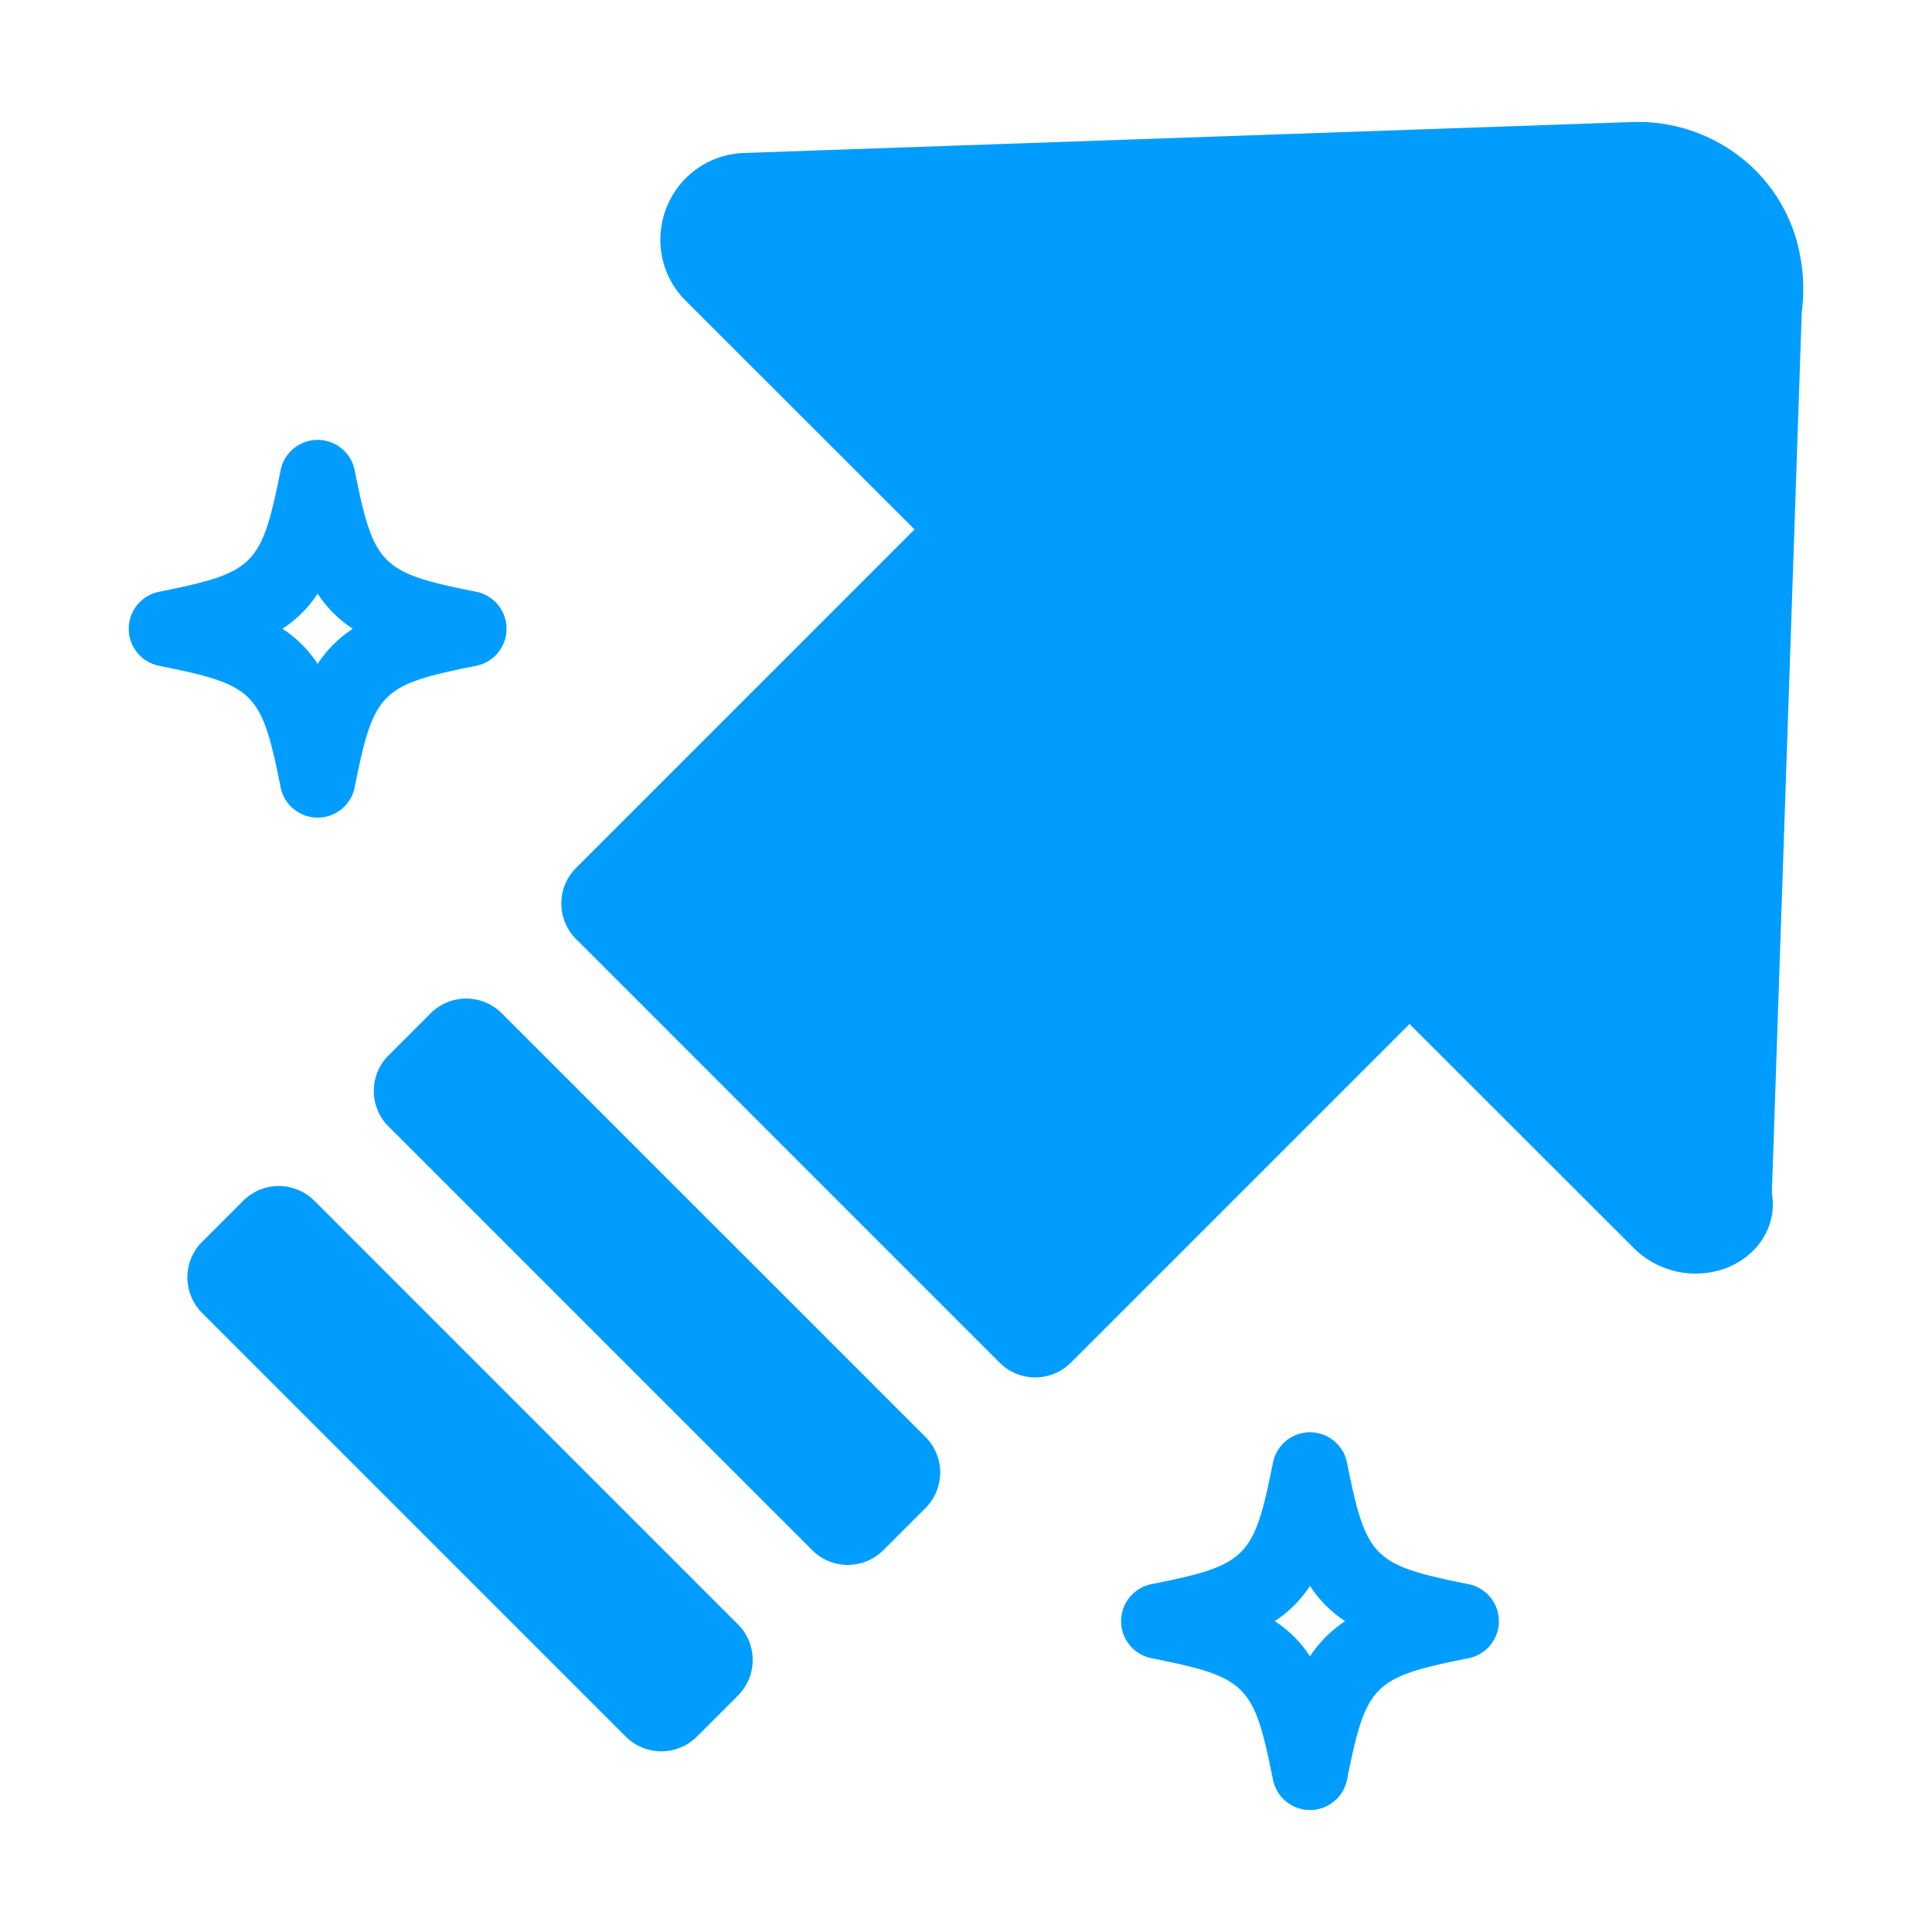
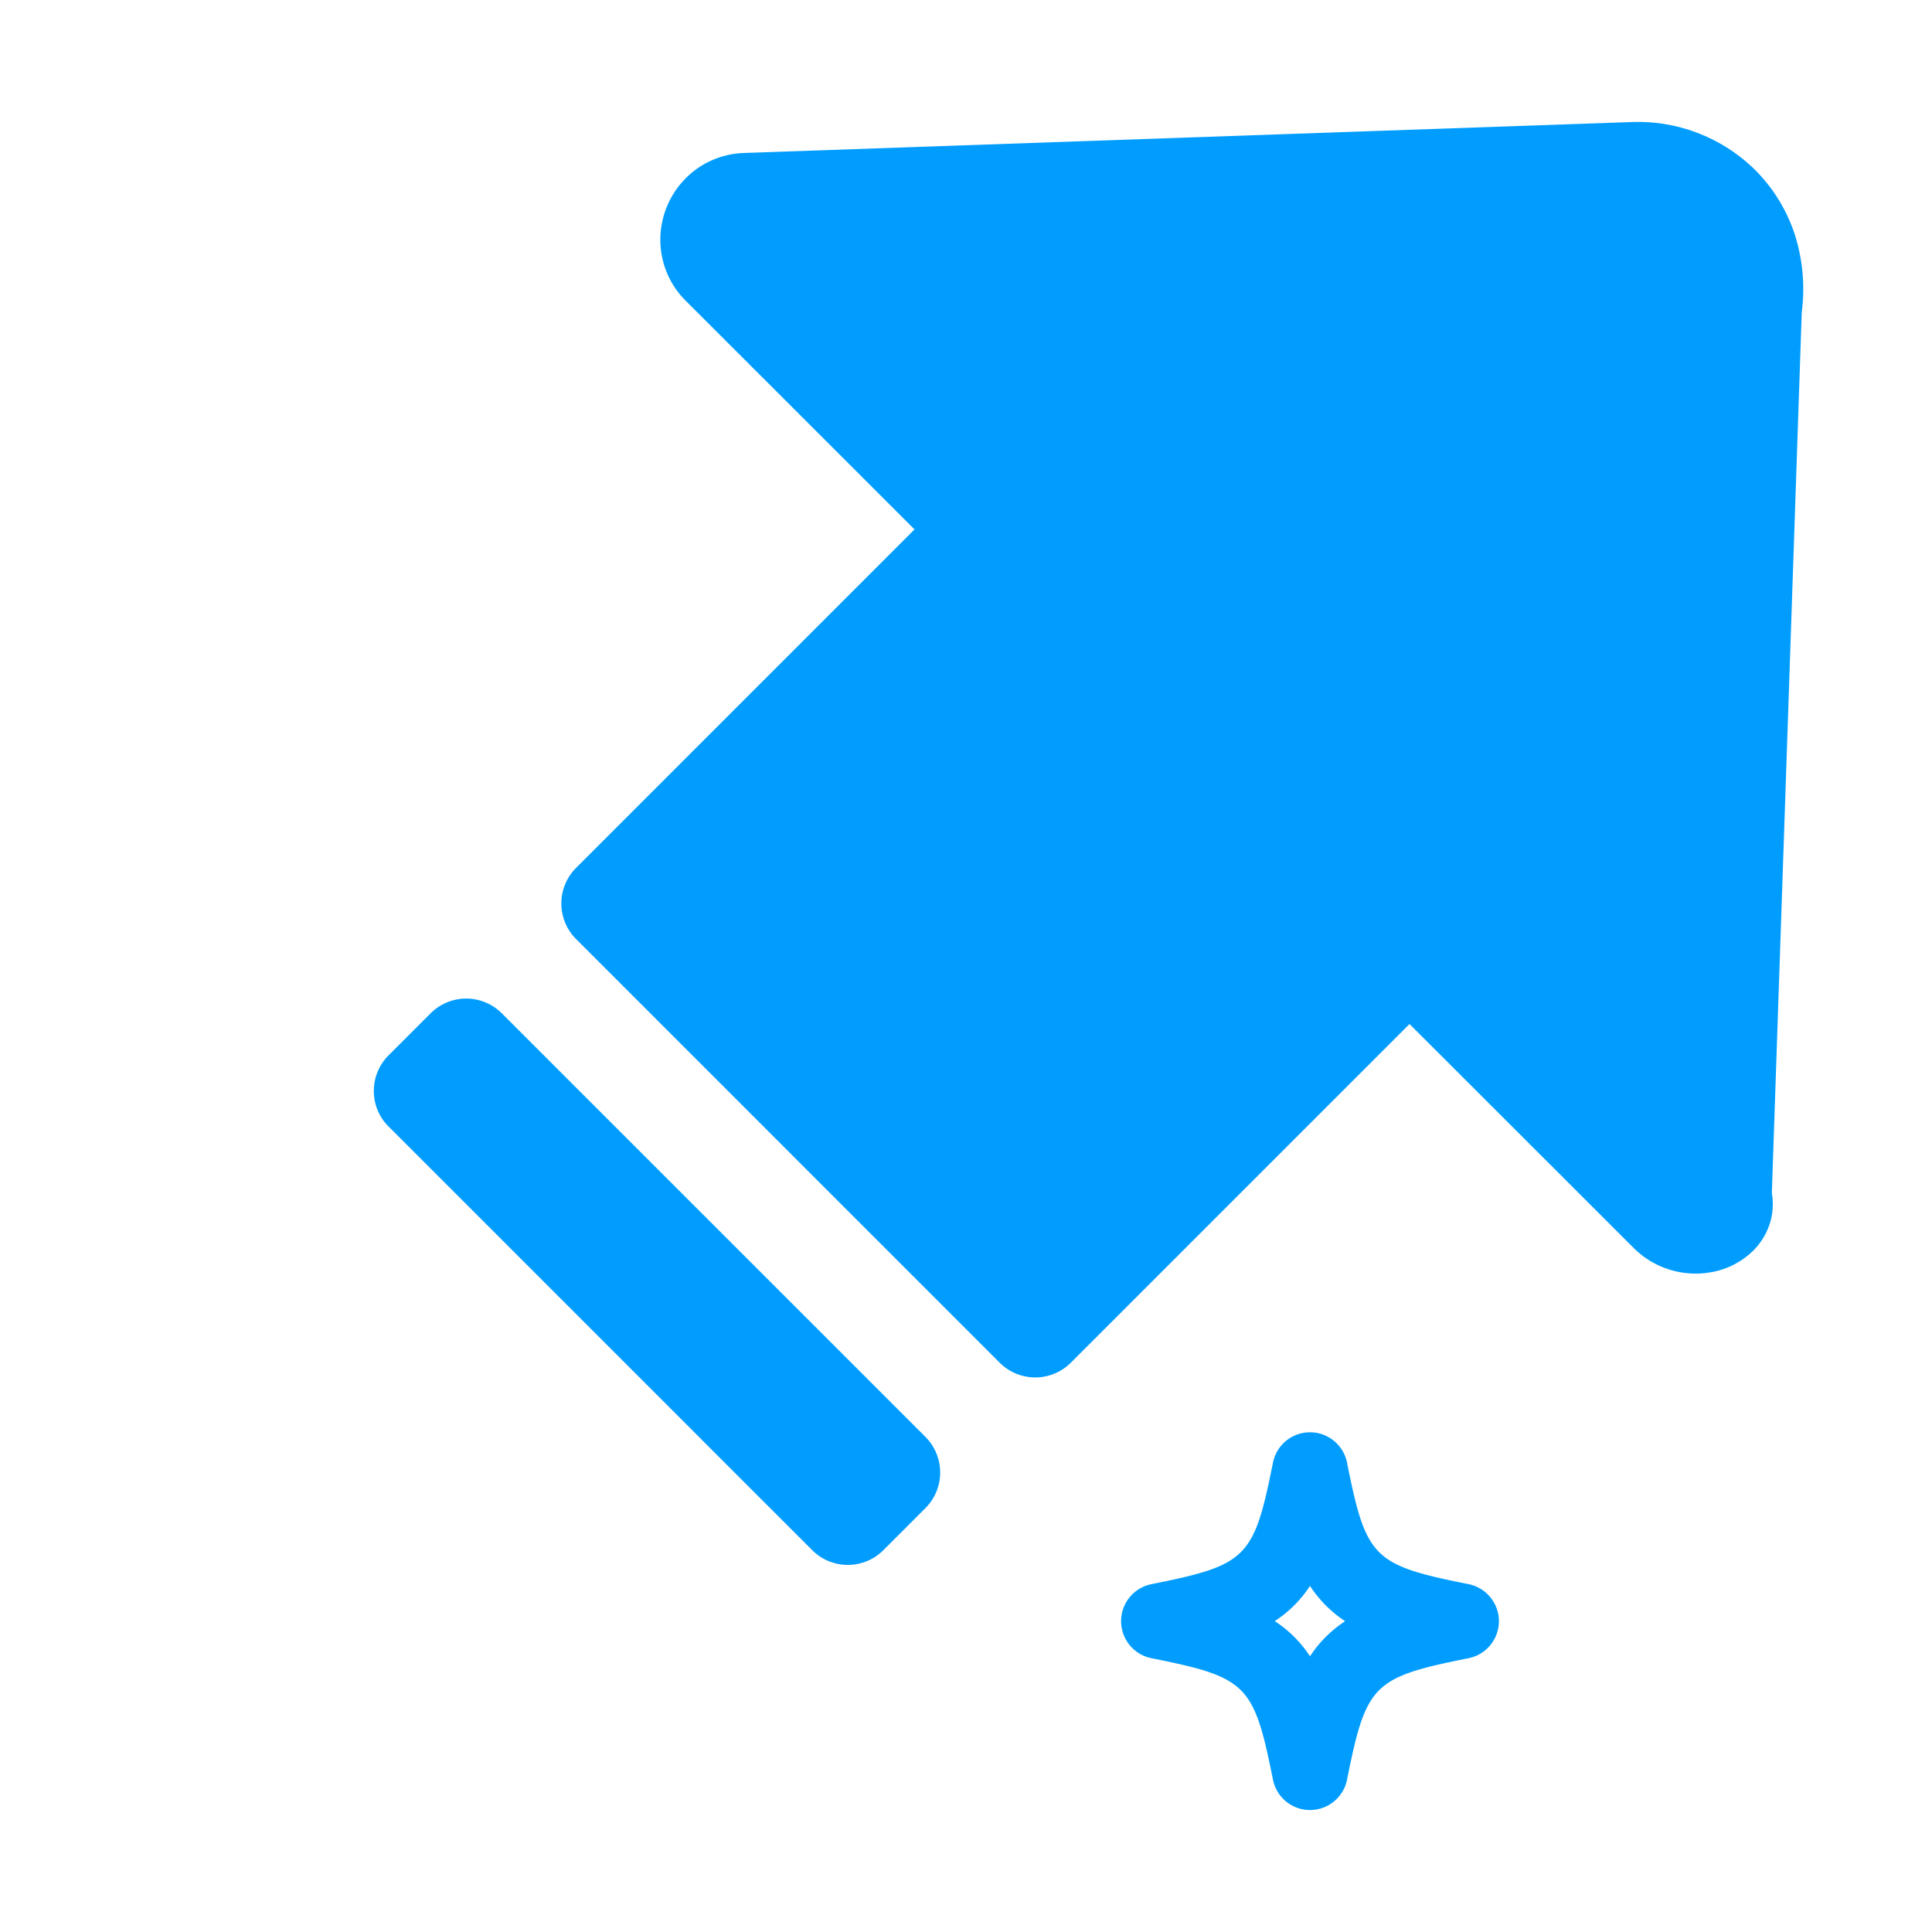
<svg xmlns="http://www.w3.org/2000/svg" width="75" height="75" viewBox="0 0 75 75">
  <defs>
    <clipPath id="clip-path">
      <rect id="長方形_1210" data-name="長方形 1210" width="65" height="65.523" fill="none" />
    </clipPath>
  </defs>
  <g id="img_3k_03" transform="translate(-281 -6092)">
    <g id="グループ_330" data-name="グループ 330" transform="translate(281 6092)">
-       <rect id="size" width="75" height="75" fill="none" />
      <g id="グループ_910" data-name="グループ 910" transform="translate(5 4.739)">
        <g id="グループ_909" data-name="グループ 909" clip-path="url(#clip-path)">
-           <path id="パス_4129" data-name="パス 4129" d="M7.331,27.286a1.466,1.466,0,0,1-1.438-1.179c-.741-3.708-1.006-3.973-4.714-4.714a1.466,1.466,0,0,1,0-2.876c3.708-.741,3.973-1.006,4.714-4.714a1.466,1.466,0,0,1,2.876,0c.742,3.708,1.006,3.973,4.714,4.714a1.466,1.466,0,0,1,0,2.876c-3.708.741-3.972,1.006-4.714,4.714a1.466,1.466,0,0,1-1.438,1.179M5.967,19.955a4.684,4.684,0,0,1,1.364,1.364,4.7,4.7,0,0,1,1.364-1.364,4.7,4.7,0,0,1-1.364-1.364,4.684,4.684,0,0,1-1.364,1.364" transform="translate(0 -0.285)" fill="#009dff" />
          <path id="パス_4130" data-name="パス 4130" d="M46.743,66.7a1.466,1.466,0,0,1-1.438-1.179c-.741-3.708-1.006-3.973-4.714-4.714a1.466,1.466,0,0,1,0-2.876c3.708-.741,3.973-1.006,4.714-4.714a1.466,1.466,0,0,1,2.876,0c.742,3.708,1.006,3.973,4.714,4.714a1.466,1.466,0,0,1,0,2.876c-3.708.741-3.972,1.006-4.714,4.714A1.466,1.466,0,0,1,46.743,66.7m-1.364-7.331a4.684,4.684,0,0,1,1.364,1.364,4.7,4.7,0,0,1,1.364-1.364A4.7,4.7,0,0,1,46.743,58a4.684,4.684,0,0,1-1.364,1.364" transform="translate(-0.889 -1.174)" fill="#009dff" />
          <path id="パス_4131" data-name="パス 4131" d="M64.171,41.58l1.161-34.2a6.982,6.982,0,0,0-.256-2.97,6.321,6.321,0,0,0-1.548-2.545A6.473,6.473,0,0,0,58.706,0L24.272,1.2a3.367,3.367,0,0,0-1.25.284,3.3,3.3,0,0,0-1.007.69,3.393,3.393,0,0,0-.991,2.287,3.334,3.334,0,0,0,.986,2.478l8.88,8.874L17.752,28.952a1.954,1.954,0,0,0,0,2.764L34.194,48.16a1.956,1.956,0,0,0,2.765,0L50.105,35.013,58.8,43.7a3.4,3.4,0,0,0,2.982.953,3.074,3.074,0,0,0,1.662-.838,2.614,2.614,0,0,0,.695-1.221,2.55,2.55,0,0,0,.033-1.015" transform="translate(-0.388 0)" fill="#009dff" />
          <path id="パス_4132" data-name="パス 4132" d="M10.306,39.779,26.749,56.223a1.954,1.954,0,0,0,2.764,0l1.632-1.632a1.956,1.956,0,0,0,0-2.765L14.7,35.383a1.954,1.954,0,0,0-2.764,0l-1.632,1.632a1.954,1.954,0,0,0,0,2.764" transform="translate(-0.22 -0.785)" fill="#009dff" />
-           <path id="パス_4133" data-name="パス 4133" d="M2.9,47.184,19.344,63.628a1.954,1.954,0,0,0,2.764,0L23.7,62.036a1.954,1.954,0,0,0,0-2.764L7.257,42.828a1.954,1.954,0,0,0-2.764,0L2.9,44.42a1.954,1.954,0,0,0,0,2.764" transform="translate(-0.053 -0.953)" fill="#009dff" />
        </g>
      </g>
    </g>
  </g>
</svg>